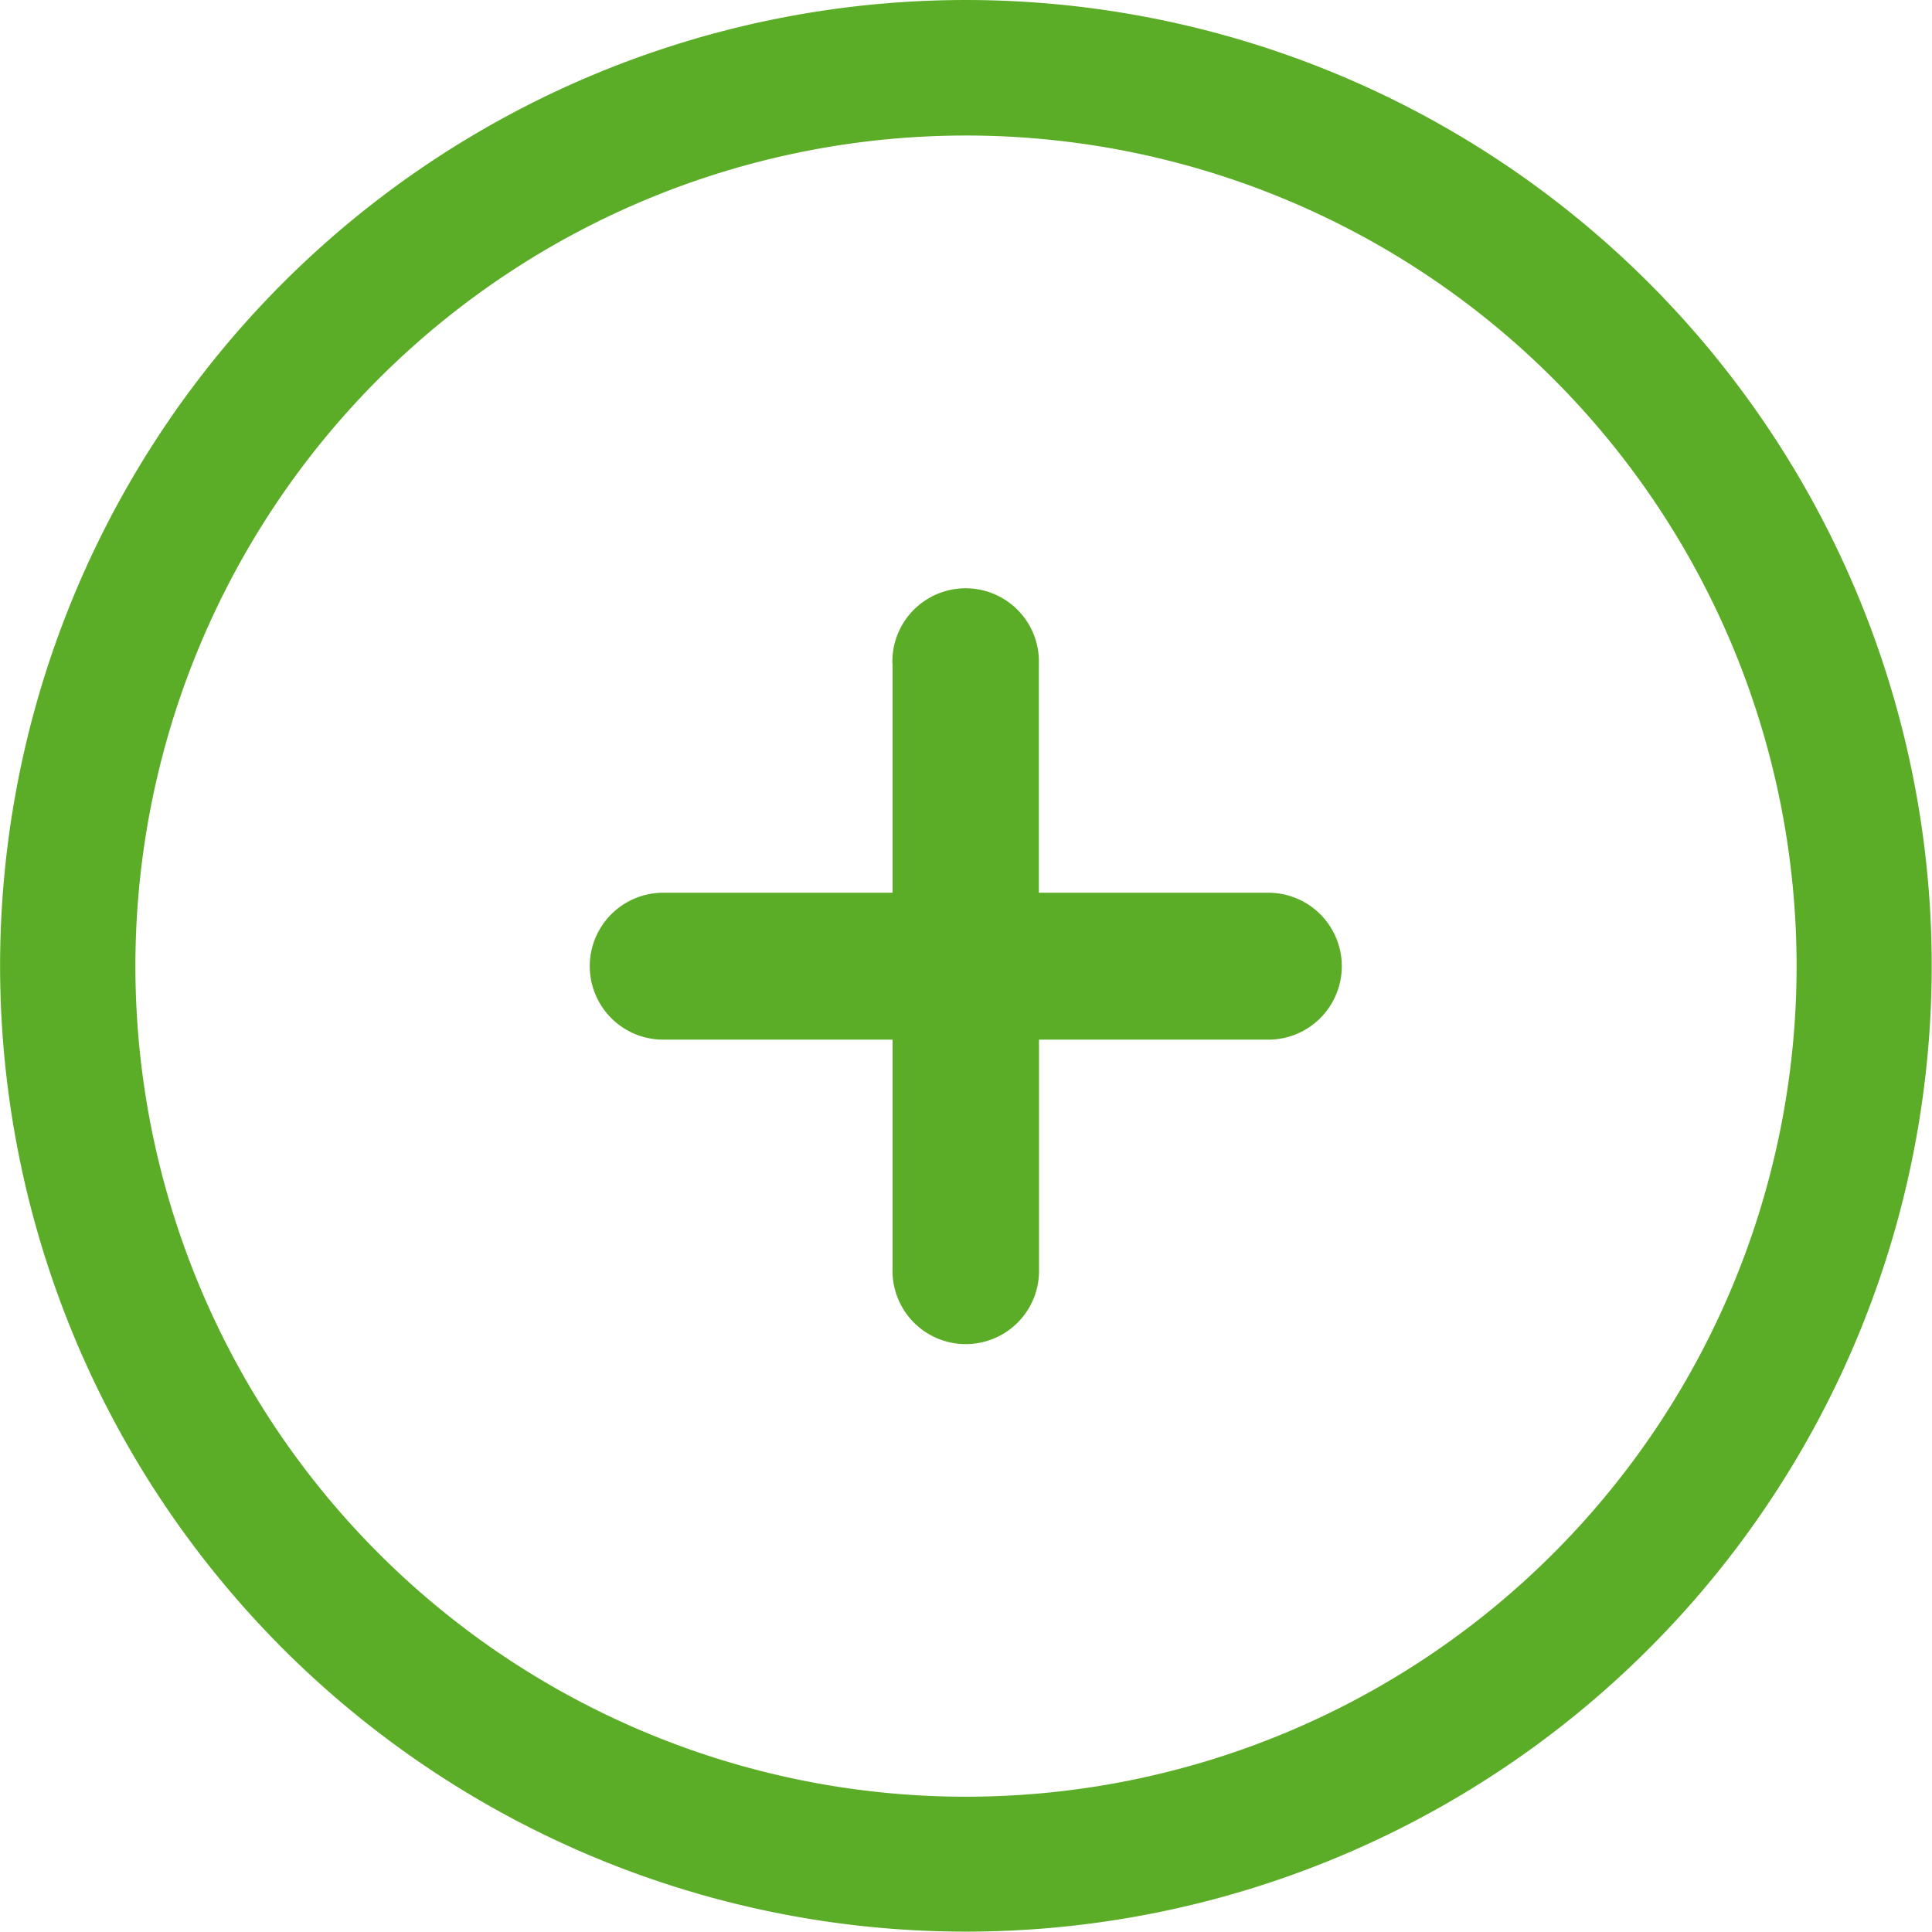
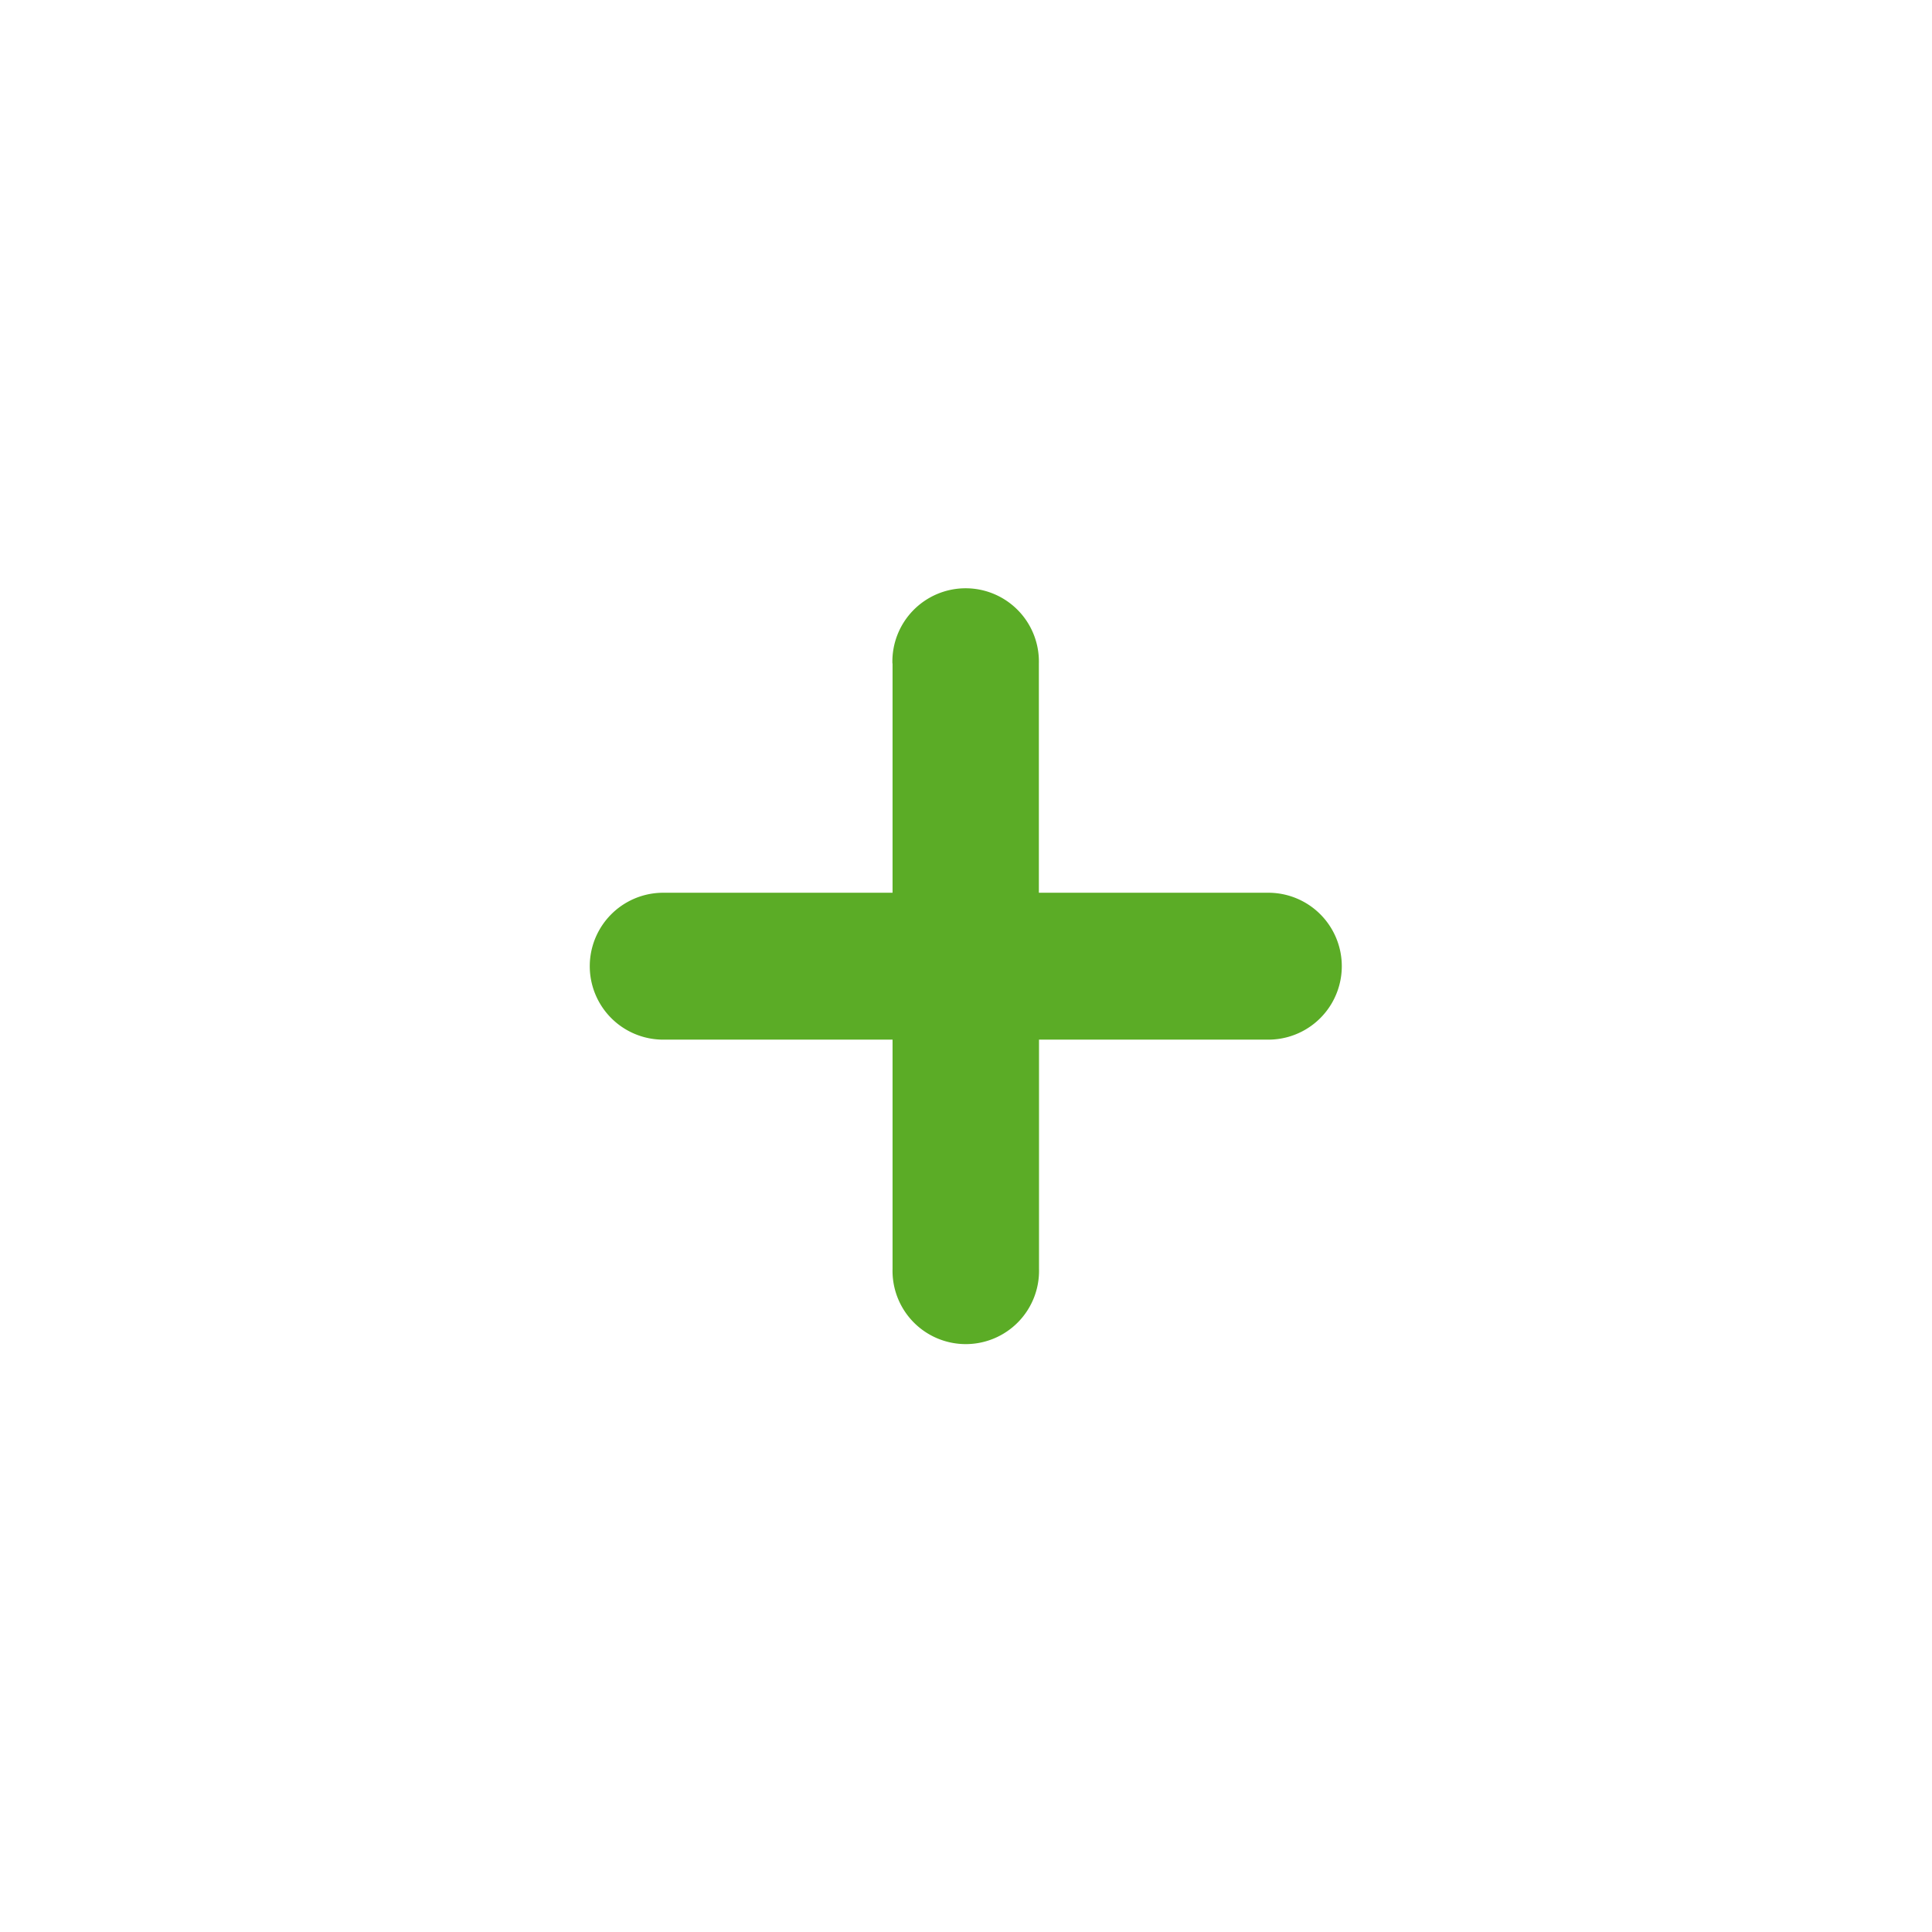
<svg xmlns="http://www.w3.org/2000/svg" width="40.008" height="40.008" viewBox="0 0 40.008 40.008">
  <g id="plus-icon-green" transform="translate(0.004 0.008)">
    <g id="Group_6" data-name="Group 6">
      <path id="Path_14" data-name="Path 14" d="M163.17,158.421v4.749h-4.749a1.521,1.521,0,0,0,0,3.042h4.749v4.749a1.517,1.517,0,1,0,3.033,0v-4.749h4.749a1.521,1.521,0,0,0,0-3.042H166.2v-4.749a1.517,1.517,0,1,0-3.033,0Z" transform="translate(-144.691 -144.691)" fill="#5bac26" />
-       <path id="Path_15" data-name="Path 15" d="M5.853,5.853a20,20,0,1,0,28.29,0,20,20,0,0,0-28.29,0ZM37.2,20A17.2,17.2,0,1,1,32.163,7.837,17.2,17.2,0,0,1,37.2,20Z" fill="#5bac26" />
    </g>
  </g>
</svg>